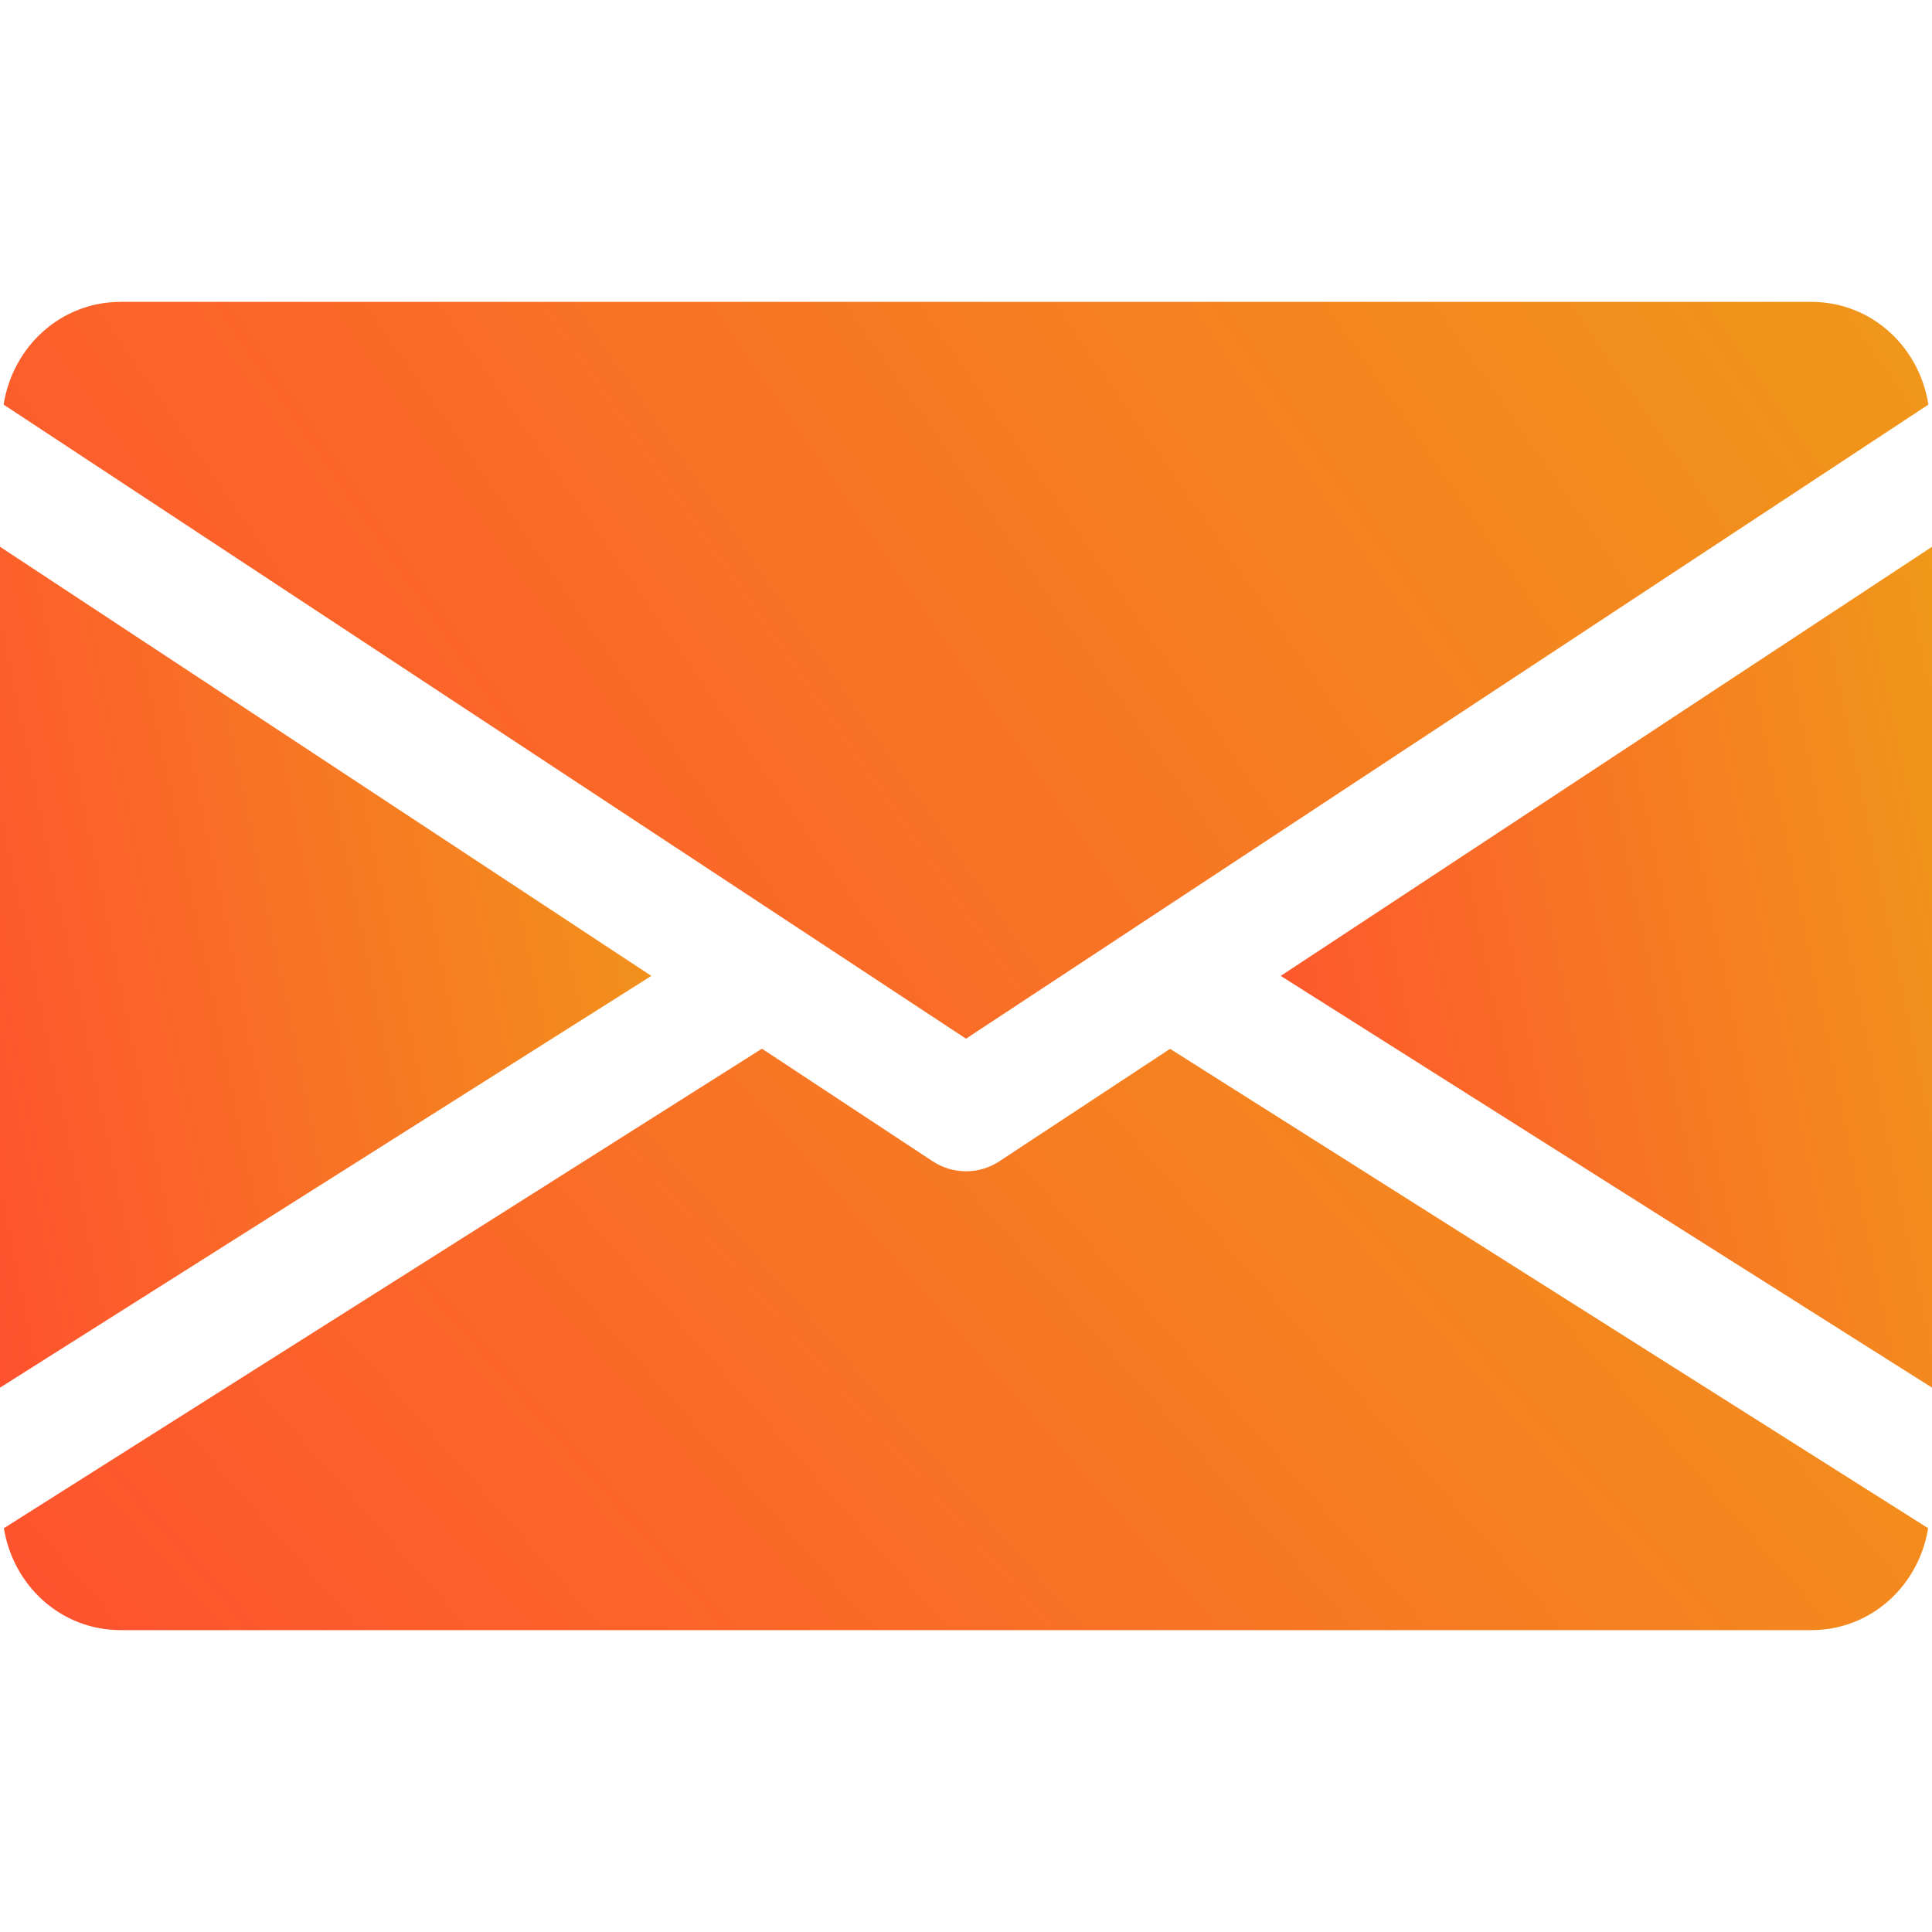
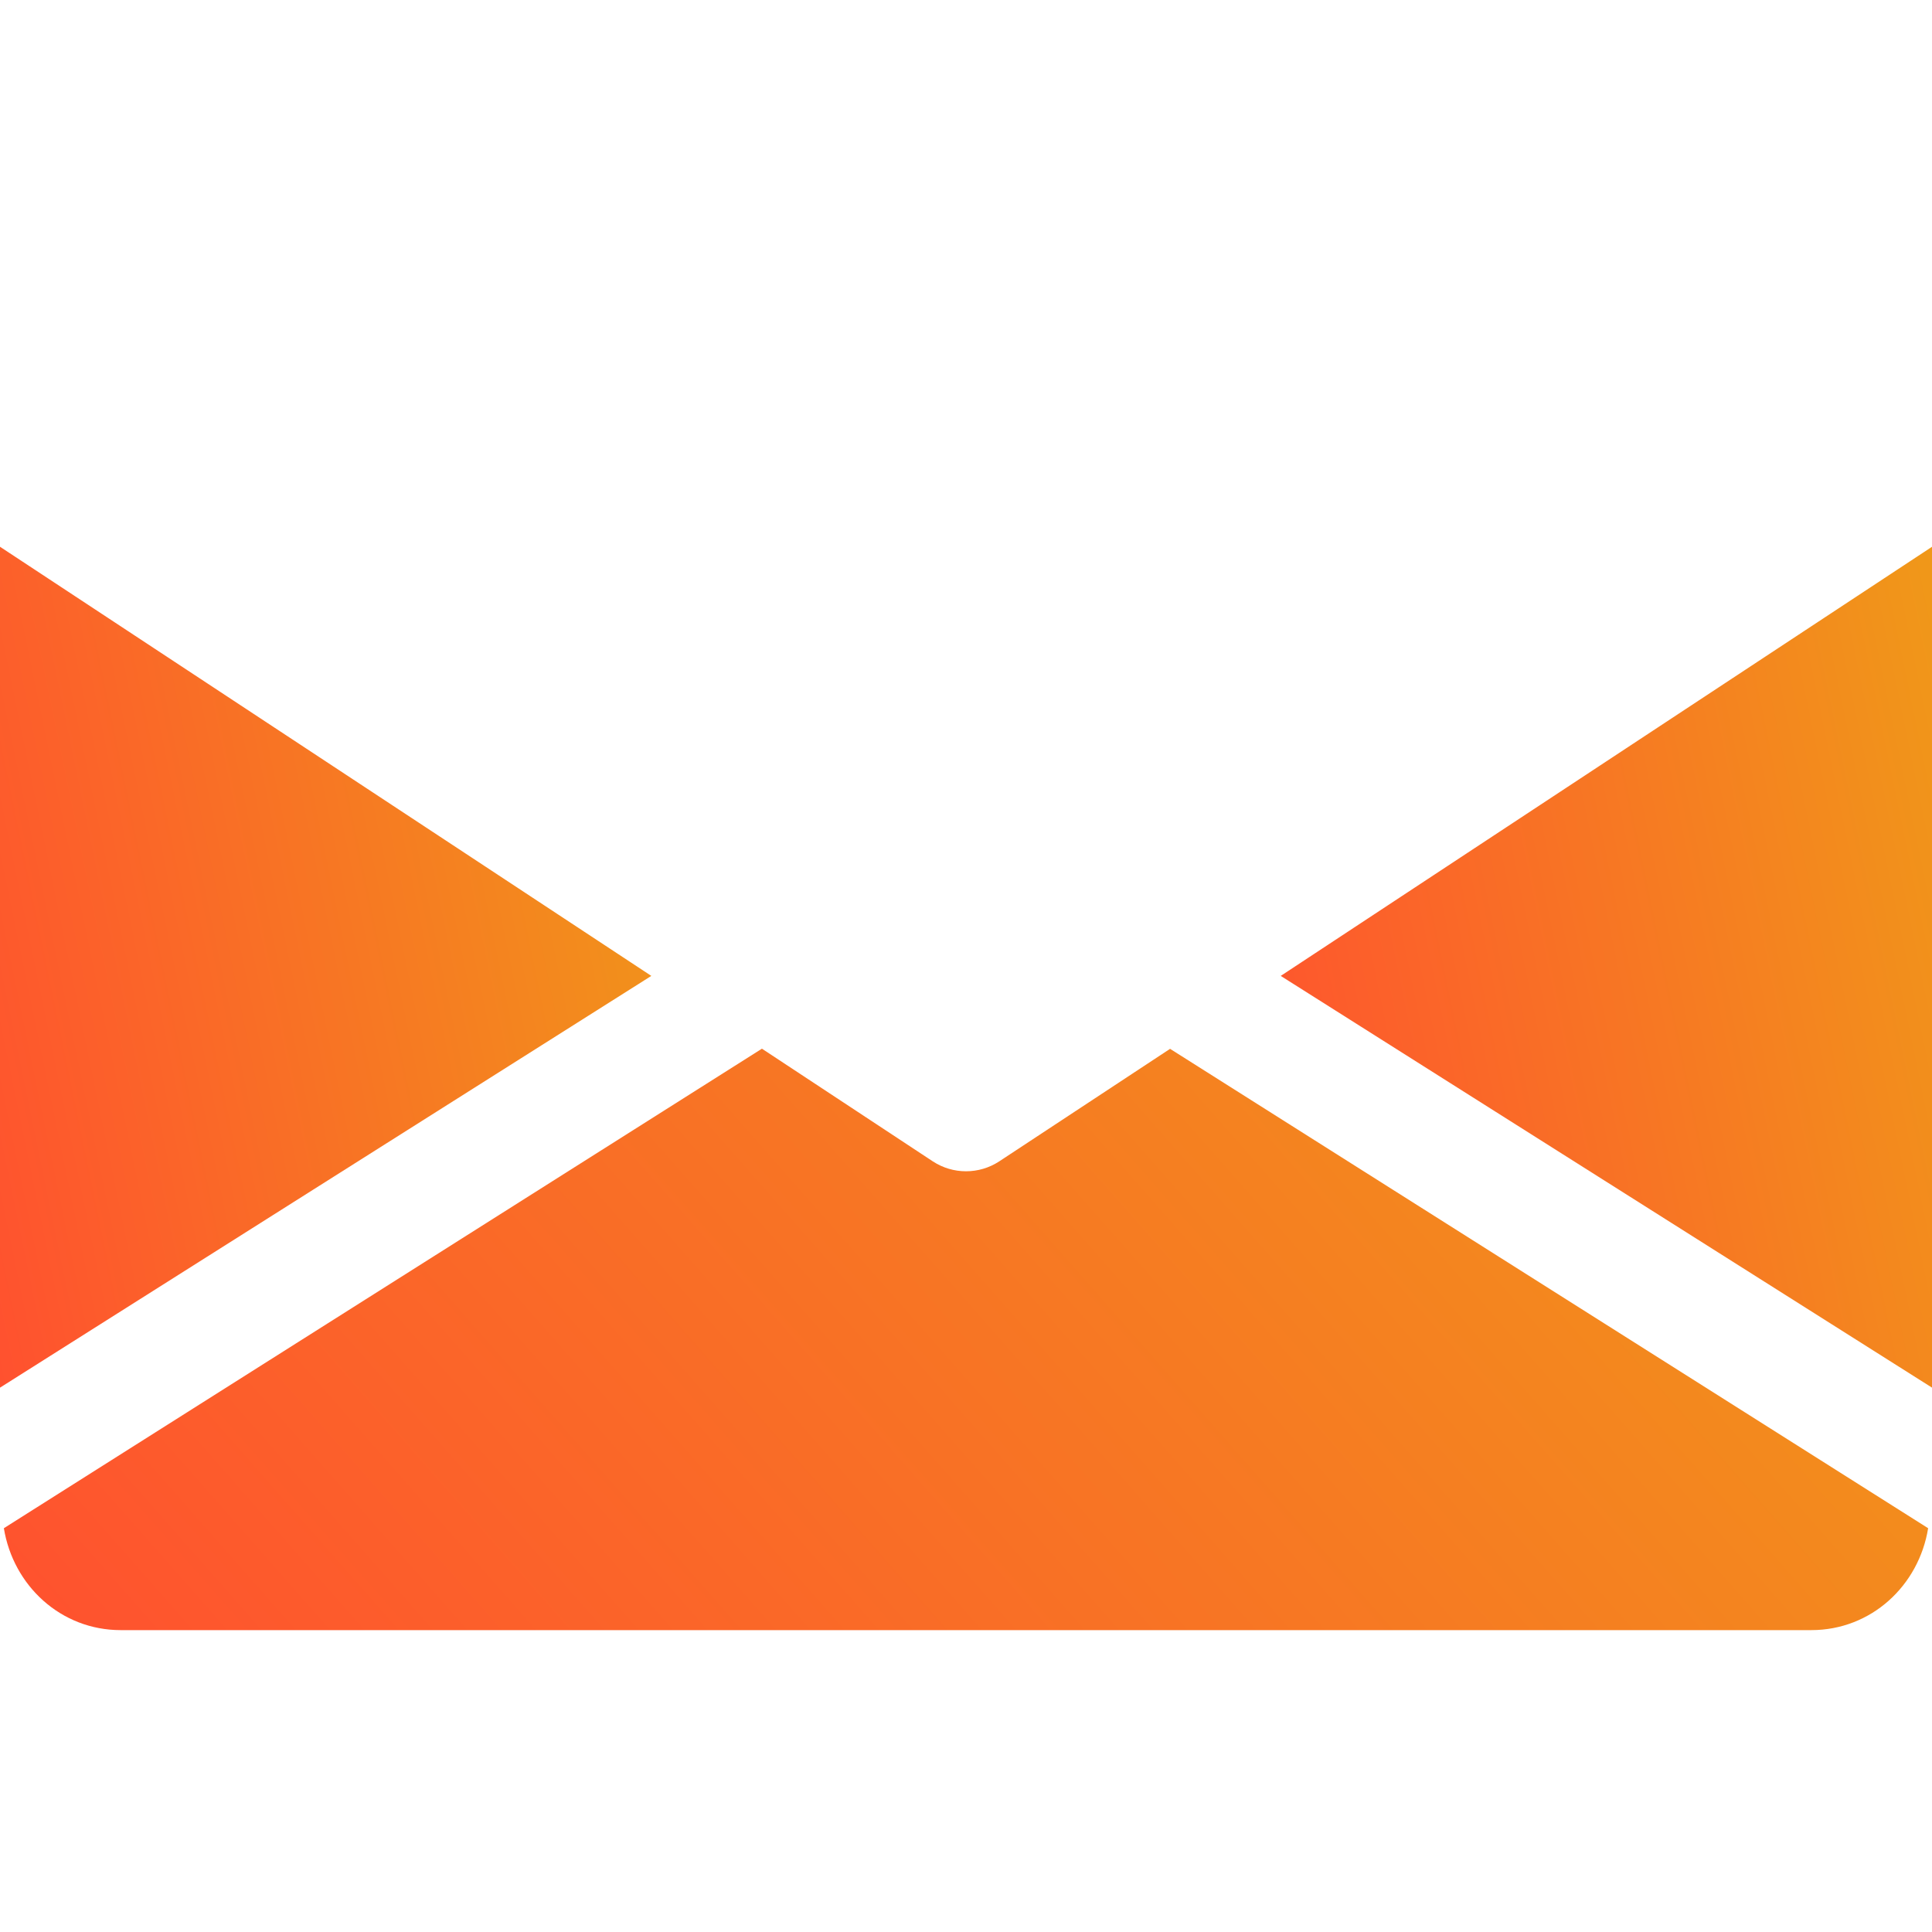
<svg xmlns="http://www.w3.org/2000/svg" width="40" height="40" viewBox="0 0 40 40" fill="none">
  <g clip-path="url(#clip0)">
    <path d="M26.516 20.205L40.001 28.73V11.32L26.516 20.205Z" fill="url(#paint0_linear)" />
    <path d="M0 11.32V28.73L13.485 20.205L0 11.32Z" fill="url(#paint1_linear)" />
-     <path d="M37.5 6.25H2.5C1.253 6.25 0.263 7.18 0.075 8.377L20 21.505L39.925 8.377C39.738 7.18 38.748 6.25 37.5 6.25Z" fill="url(#paint2_linear)" />
    <path d="M24.225 21.715L20.688 24.045C20.478 24.182 20.24 24.25 20 24.25C19.76 24.25 19.523 24.182 19.313 24.045L15.775 21.712L0.08 31.64C0.273 32.827 1.258 33.75 2.5 33.75H37.5C38.743 33.75 39.728 32.827 39.92 31.64L24.225 21.715Z" fill="url(#paint3_linear)" />
  </g>
  <defs>
    <linearGradient id="paint0_linear" x1="40.001" y1="11.32" x2="23.622" y2="14.697" gradientUnits="userSpaceOnUse">
      <stop stop-color="#F09819" />
      <stop offset="1" stop-color="#FF512F" />
    </linearGradient>
    <linearGradient id="paint1_linear" x1="13.485" y1="11.32" x2="-2.893" y2="14.697" gradientUnits="userSpaceOnUse">
      <stop stop-color="#F09819" />
      <stop offset="1" stop-color="#FF512F" />
    </linearGradient>
    <linearGradient id="paint2_linear" x1="39.925" y1="6.25" x2="5.912" y2="29.9" gradientUnits="userSpaceOnUse">
      <stop stop-color="#F09819" />
      <stop offset="1" stop-color="#FF512F" />
    </linearGradient>
    <linearGradient id="paint3_linear" x1="39.92" y1="21.712" x2="11.518" y2="46.733" gradientUnits="userSpaceOnUse">
      <stop stop-color="#F09819" />
      <stop offset="1" stop-color="#FF512F" />
    </linearGradient>
    <clipPath id="clip0">
      <rect width="40" height="40" fill="white" />
    </clipPath>
  </defs>
</svg>